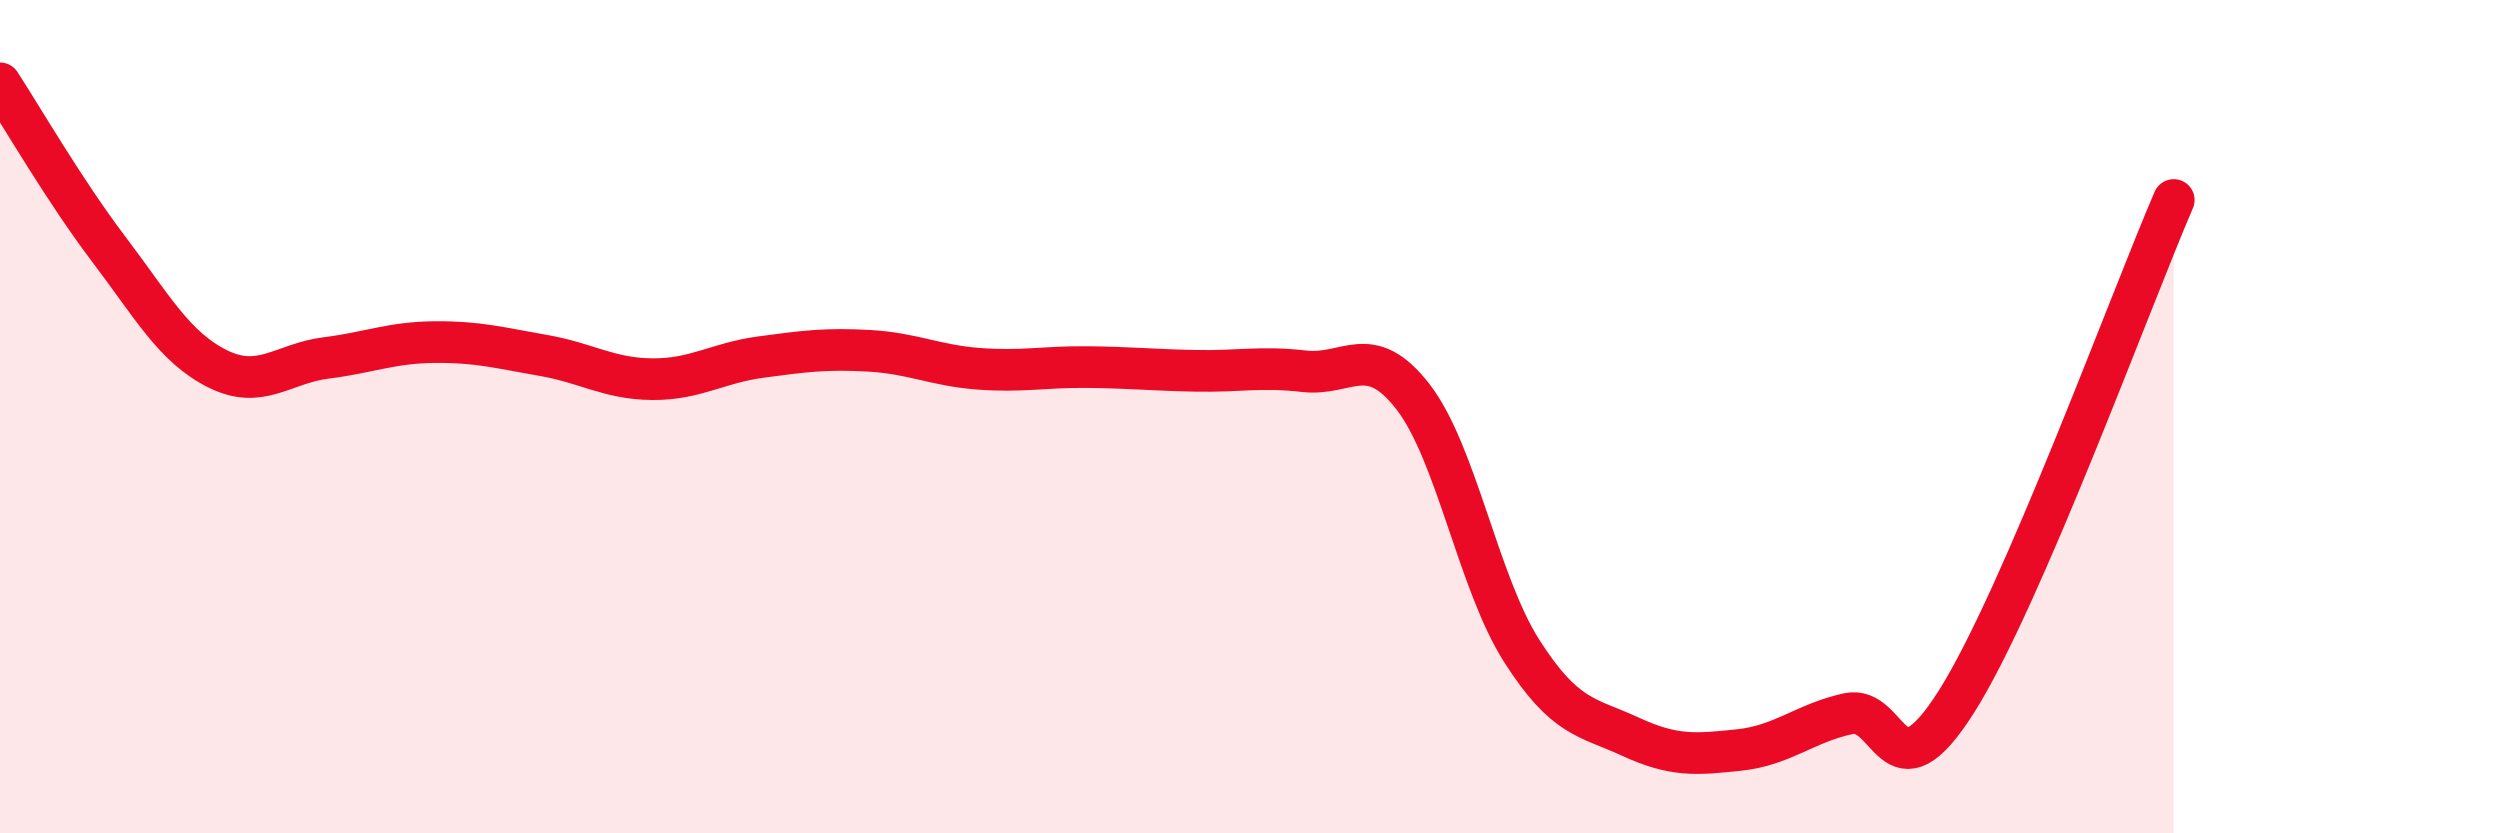
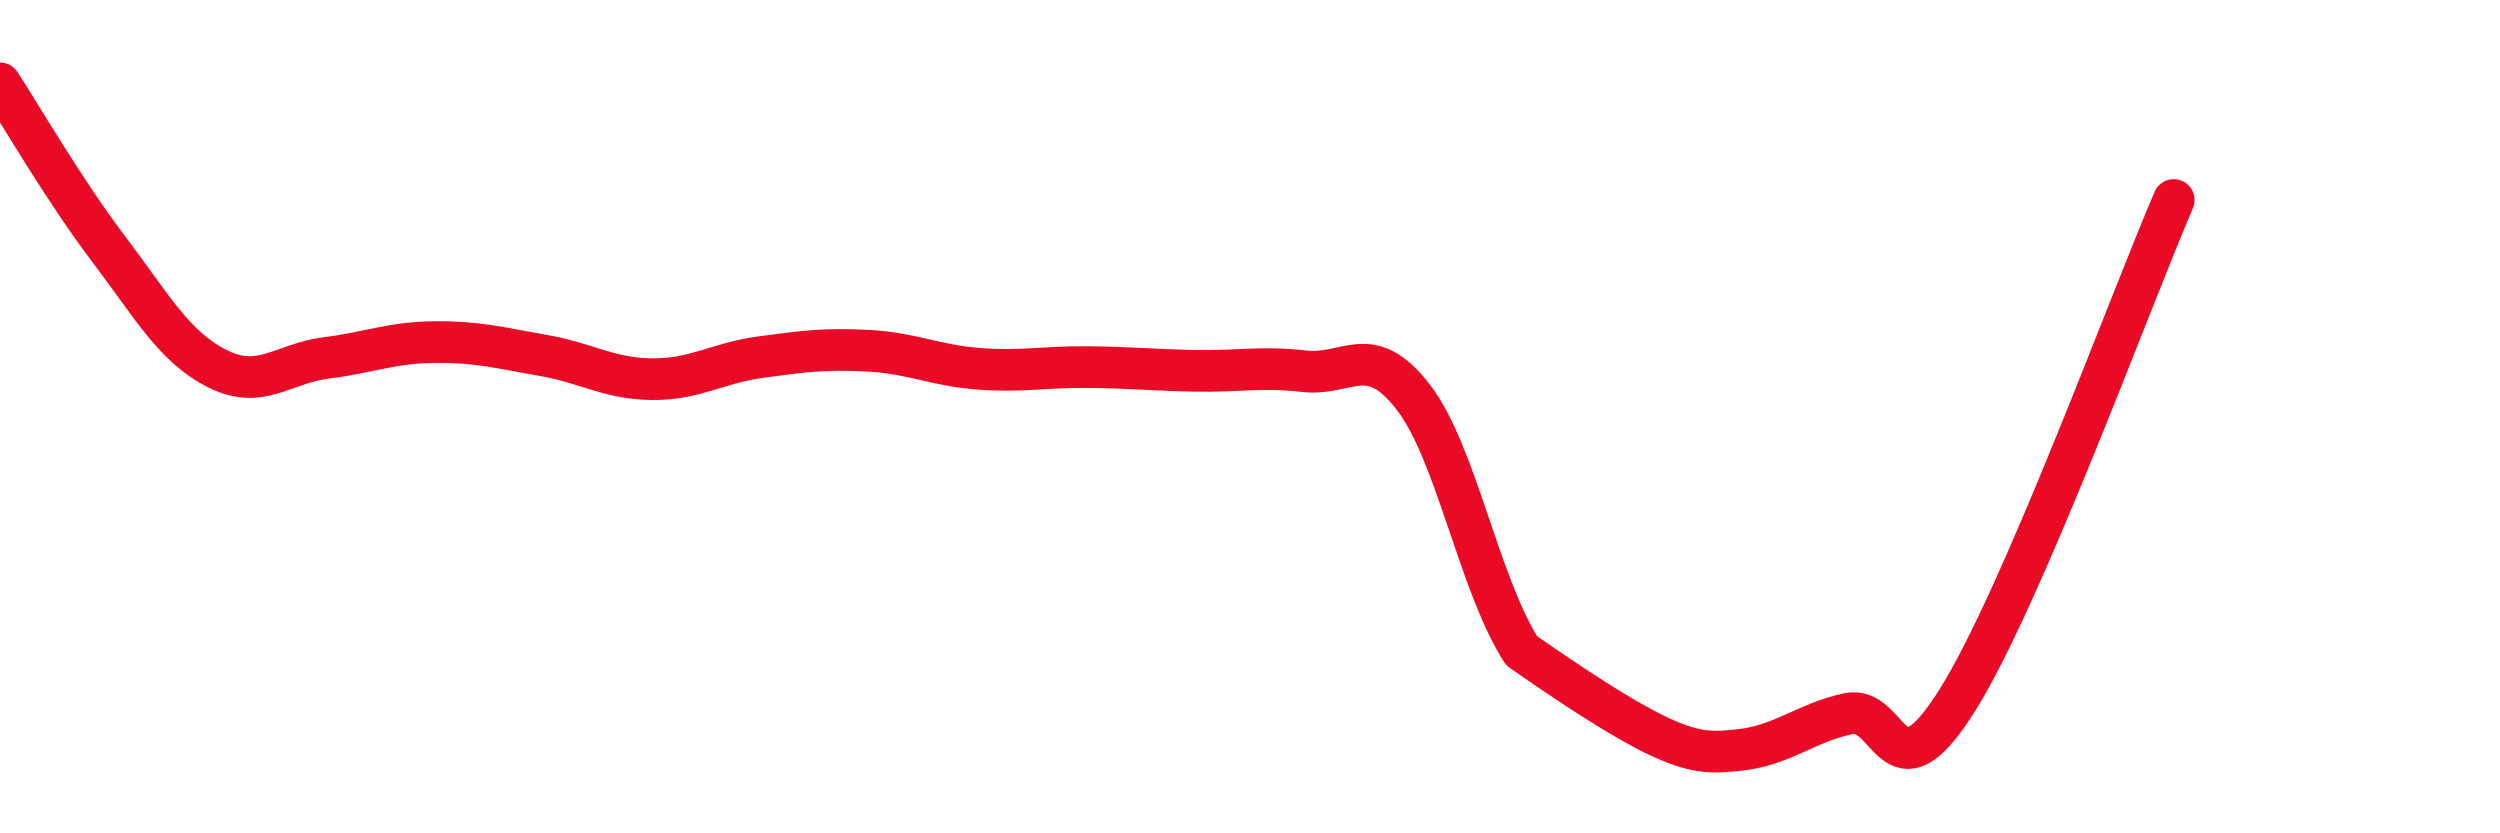
<svg xmlns="http://www.w3.org/2000/svg" width="60" height="20" viewBox="0 0 60 20">
-   <path d="M 0,2 C 0.52,2.8 1.57,4.61 2.61,5.98 C 3.65,7.35 4.18,8.33 5.22,8.85 C 6.26,9.37 6.79,8.72 7.83,8.59 C 8.87,8.46 9.39,8.22 10.43,8.21 C 11.47,8.2 12,8.35 13.04,8.53 C 14.08,8.71 14.61,9.09 15.65,9.1 C 16.69,9.11 17.22,8.71 18.26,8.57 C 19.3,8.43 19.83,8.36 20.87,8.42 C 21.91,8.48 22.44,8.77 23.48,8.85 C 24.52,8.93 25.05,8.8 26.09,8.81 C 27.13,8.82 27.66,8.88 28.7,8.9 C 29.74,8.92 30.26,8.79 31.3,8.91 C 32.34,9.03 32.87,8.18 33.91,9.52 C 34.95,10.86 35.48,13.99 36.52,15.62 C 37.56,17.25 38.09,17.2 39.13,17.68 C 40.17,18.16 40.7,18.11 41.74,18 C 42.78,17.89 43.31,17.36 44.35,17.13 C 45.39,16.9 45.4,19.3 46.96,16.83 C 48.52,14.36 51.13,7.21 52.17,4.8L52.17 20L0 20Z" fill="#EB0A25" opacity="0.1" stroke-linecap="round" stroke-linejoin="round" />
-   <path d="M 0,2 C 0.52,2.8 1.57,4.61 2.61,5.98 C 3.65,7.35 4.18,8.33 5.22,8.85 C 6.26,9.37 6.79,8.72 7.83,8.59 C 8.87,8.46 9.39,8.22 10.43,8.21 C 11.47,8.2 12,8.35 13.04,8.53 C 14.08,8.71 14.61,9.09 15.65,9.1 C 16.69,9.11 17.22,8.71 18.26,8.57 C 19.3,8.43 19.83,8.36 20.87,8.42 C 21.91,8.48 22.44,8.77 23.48,8.85 C 24.52,8.93 25.05,8.8 26.09,8.81 C 27.13,8.82 27.66,8.88 28.7,8.9 C 29.74,8.92 30.26,8.79 31.3,8.91 C 32.34,9.03 32.87,8.18 33.91,9.52 C 34.95,10.86 35.48,13.99 36.52,15.62 C 37.56,17.25 38.09,17.2 39.13,17.68 C 40.17,18.16 40.7,18.11 41.74,18 C 42.78,17.89 43.31,17.36 44.35,17.13 C 45.39,16.9 45.4,19.3 46.96,16.83 C 48.52,14.36 51.13,7.21 52.17,4.8" stroke="#EB0A25" stroke-width="1" fill="none" stroke-linecap="round" stroke-linejoin="round" />
+   <path d="M 0,2 C 0.52,2.8 1.57,4.61 2.61,5.98 C 3.65,7.35 4.18,8.33 5.22,8.85 C 6.26,9.37 6.79,8.72 7.83,8.59 C 8.87,8.46 9.39,8.22 10.43,8.21 C 11.47,8.2 12,8.35 13.04,8.53 C 14.08,8.71 14.61,9.09 15.65,9.1 C 16.69,9.11 17.22,8.71 18.26,8.57 C 19.3,8.43 19.83,8.36 20.87,8.42 C 21.91,8.48 22.44,8.77 23.48,8.85 C 24.52,8.93 25.05,8.8 26.09,8.81 C 27.13,8.82 27.66,8.88 28.7,8.9 C 29.74,8.92 30.26,8.79 31.3,8.91 C 32.34,9.03 32.87,8.18 33.91,9.52 C 34.95,10.86 35.48,13.99 36.52,15.62 C 40.17,18.16 40.7,18.11 41.74,18 C 42.78,17.89 43.31,17.36 44.35,17.13 C 45.39,16.9 45.4,19.3 46.96,16.83 C 48.52,14.36 51.13,7.21 52.17,4.8" stroke="#EB0A25" stroke-width="1" fill="none" stroke-linecap="round" stroke-linejoin="round" />
</svg>